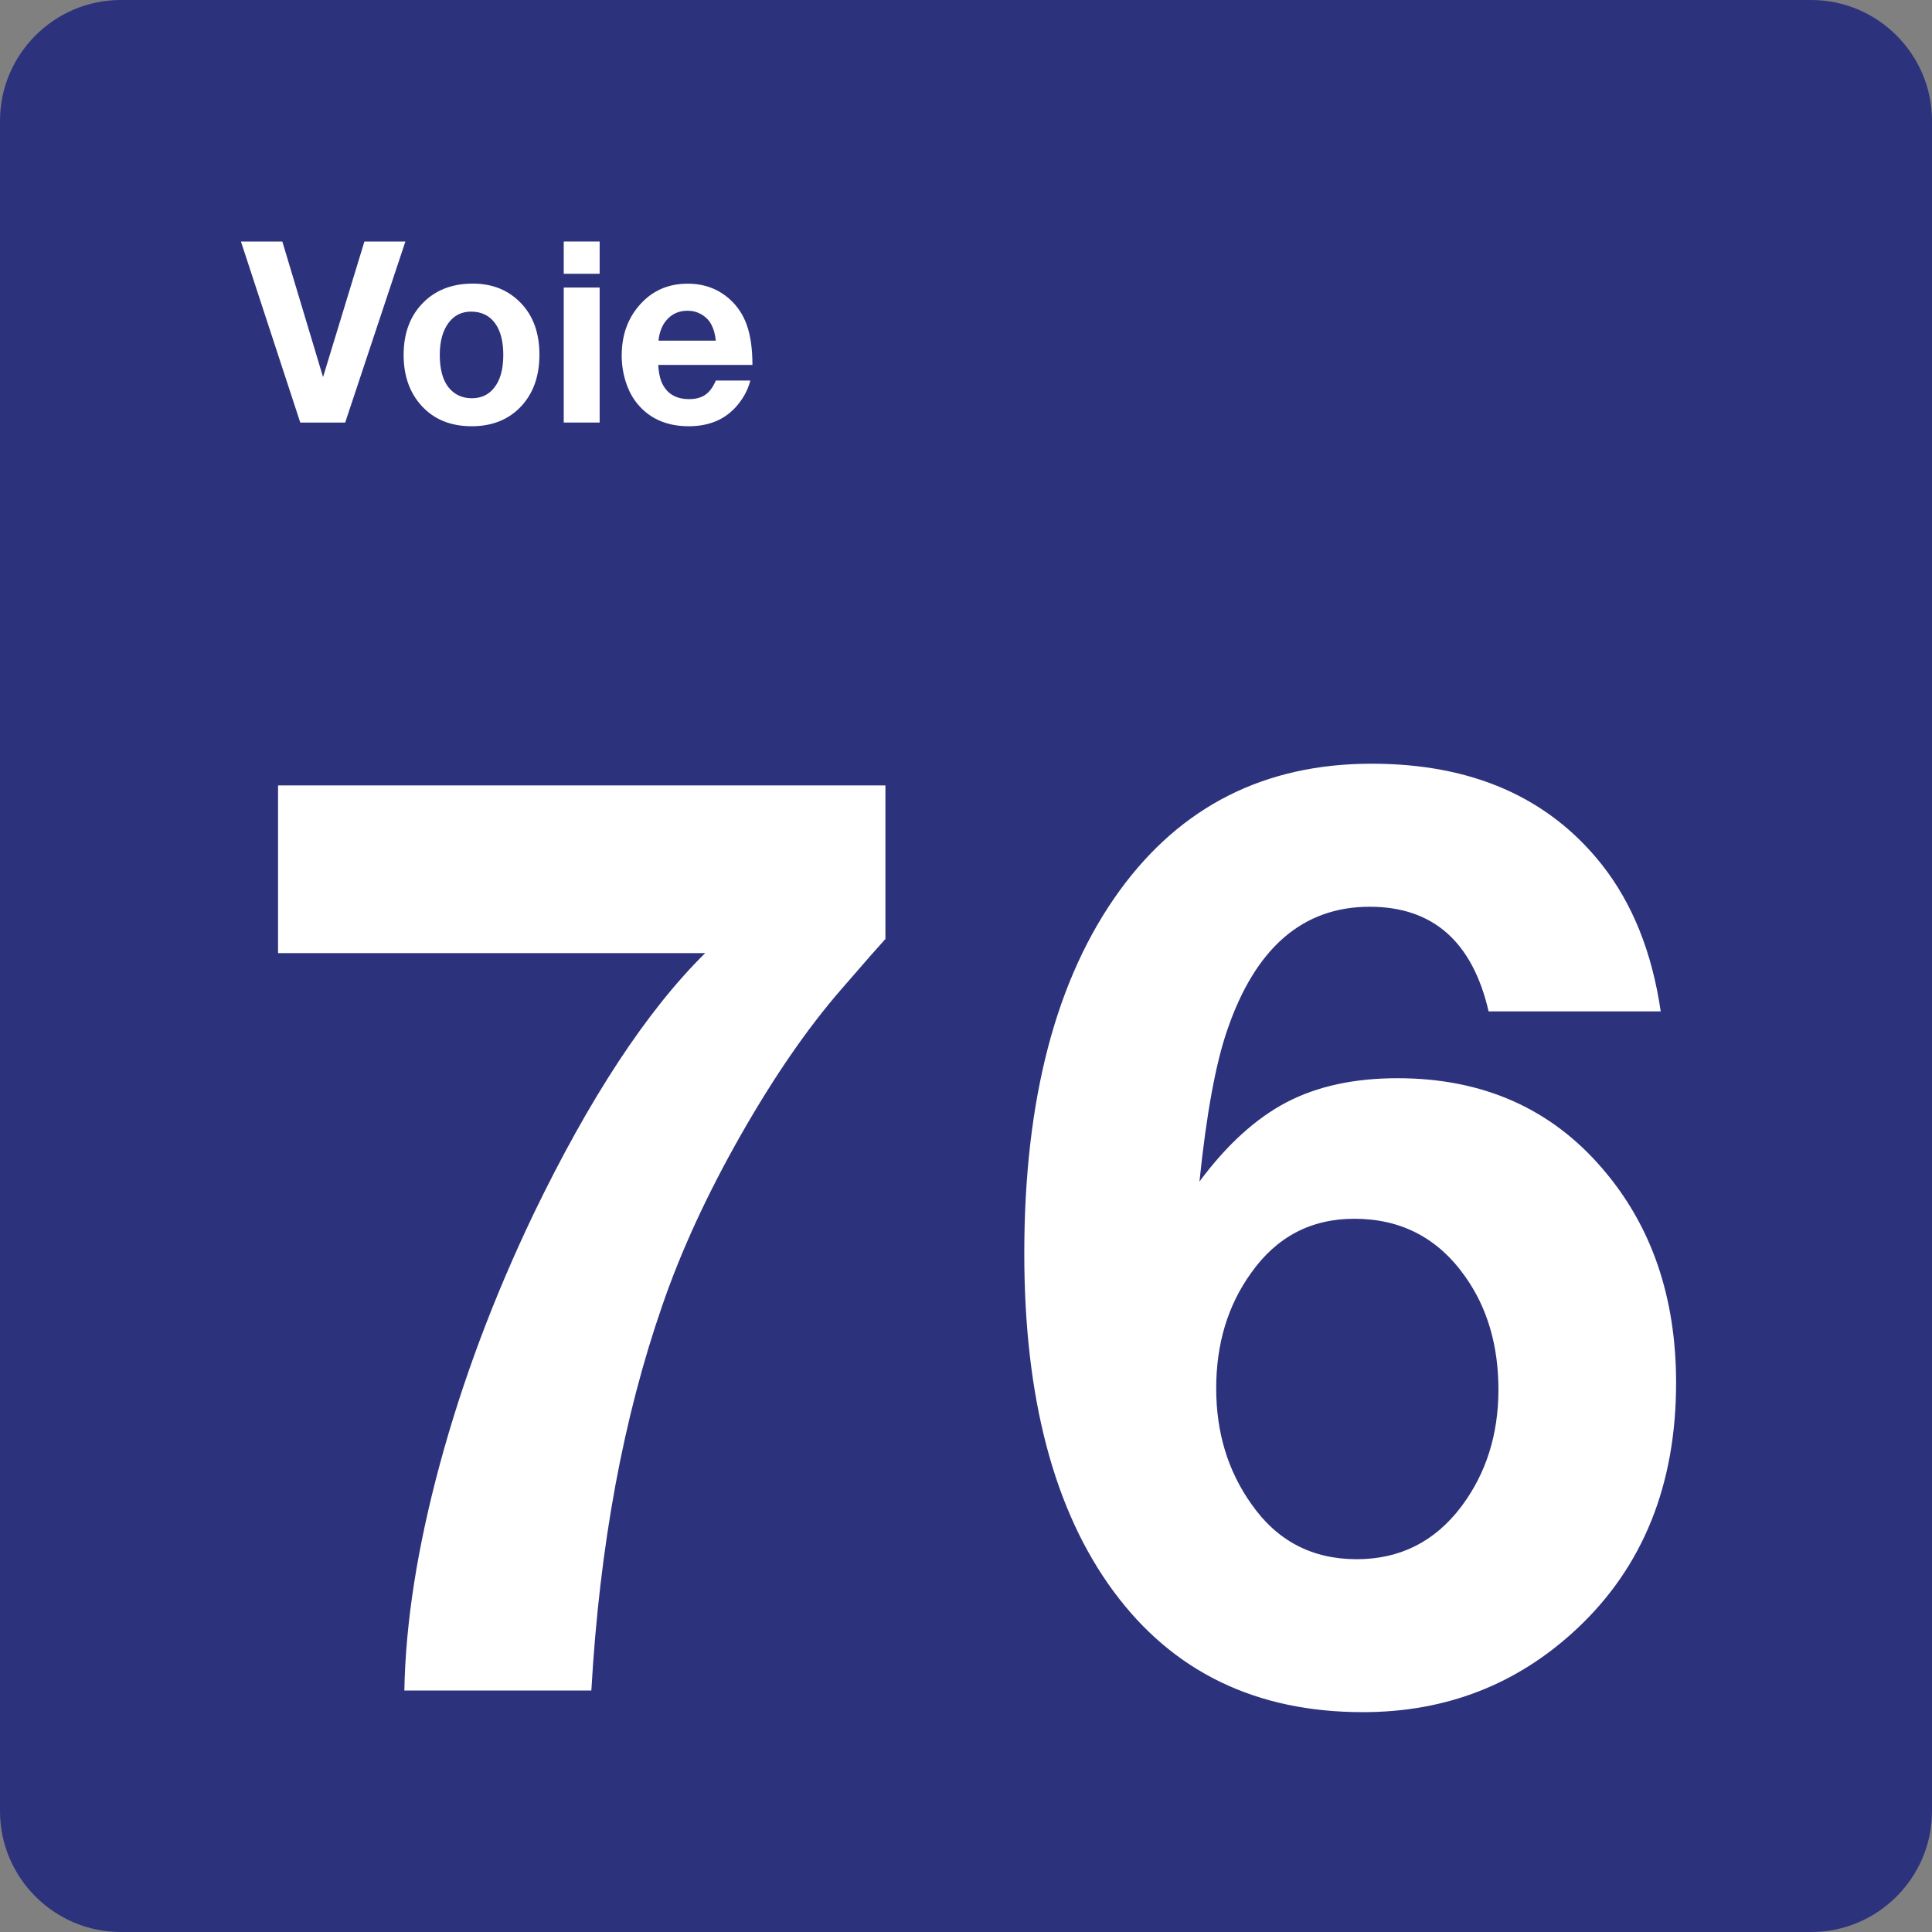
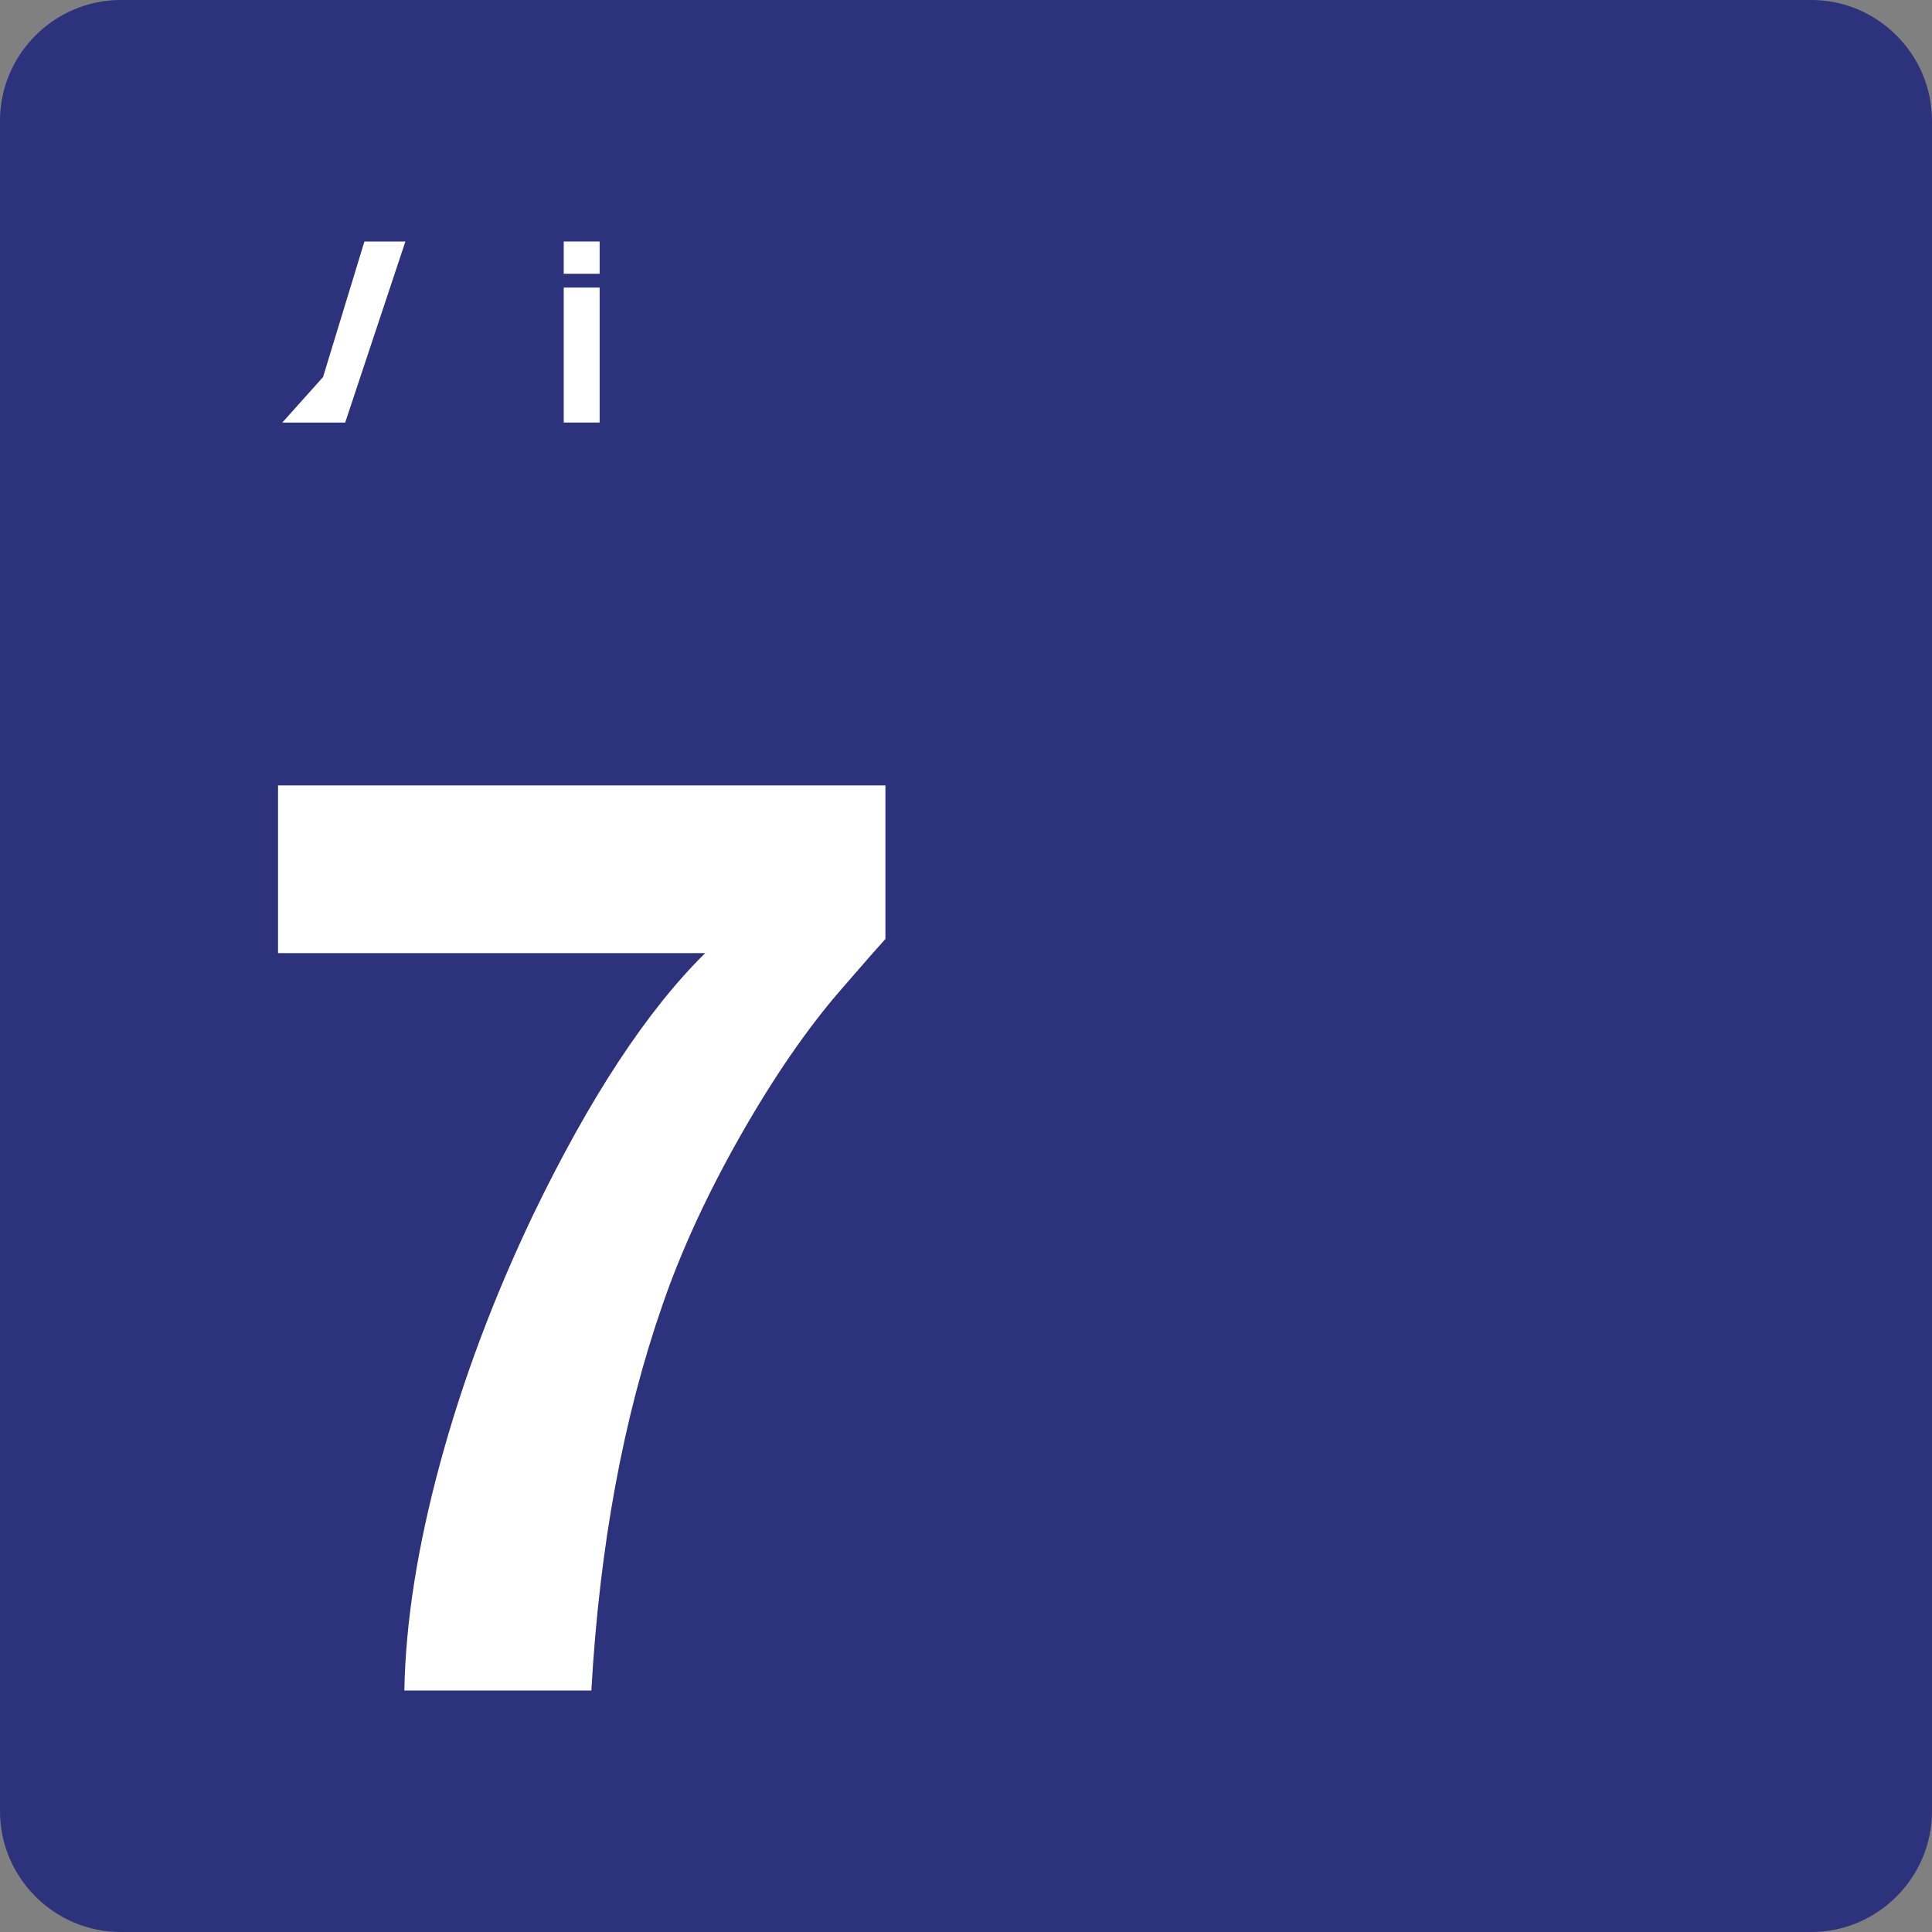
<svg xmlns="http://www.w3.org/2000/svg" class="color-immutable" width="24" height="24" viewBox="0 0 24 24" fill="none">
  <rect x="0" y="0" width="24" height="24" fill="#808080" stroke="none" />
  <path d="M0 22.5V1.5C0 0.675 0.675 0 1.5 0H22.5C23.325 0 24 0.675 24 1.5V22.5C24 23.325 23.325 24 22.5 24H1.5C0.675 24 0 23.325 0 22.5Z" fill="#2D327D" />
  <path d="M10.999 9.757V11.664C10.937 11.731 10.755 11.938 10.453 12.287C10.033 12.769 9.615 13.375 9.199 14.106C8.784 14.837 8.461 15.538 8.23 16.209C7.743 17.609 7.448 19.206 7.346 21H5.023C5.038 20.154 5.186 19.216 5.465 18.185C5.744 17.154 6.13 16.124 6.622 15.093C7.324 13.637 8.037 12.553 8.76 11.84H3.454V9.757H10.999Z" fill="white" />
-   <path d="M20.63 12.564H18.492C18.292 11.698 17.8 11.264 17.015 11.264C16.184 11.264 15.595 11.774 15.246 12.794C15.102 13.209 14.987 13.837 14.9 14.678C15.238 14.222 15.599 13.894 15.98 13.694C16.362 13.494 16.822 13.394 17.36 13.394C18.416 13.394 19.265 13.768 19.906 14.517C20.516 15.225 20.821 16.112 20.821 17.178C20.821 18.444 20.411 19.462 19.591 20.231C18.853 20.923 17.966 21.269 16.93 21.269C15.602 21.269 14.569 20.768 13.831 19.766C13.093 18.764 12.724 17.365 12.724 15.571C12.724 13.654 13.119 12.151 13.908 11.064C14.672 10.013 15.715 9.487 17.038 9.487C18.284 9.487 19.237 9.905 19.899 10.741C20.279 11.223 20.523 11.83 20.63 12.564ZM16.823 15.14C16.285 15.14 15.856 15.366 15.539 15.817C15.252 16.217 15.108 16.694 15.108 17.247C15.108 17.796 15.254 18.275 15.546 18.685C15.864 19.141 16.3 19.369 16.853 19.369C17.391 19.369 17.824 19.151 18.153 18.715C18.461 18.305 18.614 17.82 18.614 17.262C18.614 16.713 18.476 16.244 18.199 15.855C17.862 15.378 17.403 15.14 16.823 15.14Z" fill="white" />
-   <path d="M5.036 3L4.288 5.249H3.73L2.993 3H3.507L4.013 4.684L4.527 3H5.036Z" fill="white" />
-   <path d="M5.874 3.523C6.118 3.523 6.317 3.604 6.472 3.766C6.625 3.926 6.701 4.139 6.701 4.406C6.701 4.682 6.619 4.902 6.456 5.066C6.304 5.218 6.105 5.295 5.86 5.295C5.599 5.295 5.39 5.21 5.236 5.04C5.088 4.877 5.014 4.667 5.014 4.409C5.014 4.155 5.086 3.948 5.229 3.789C5.389 3.612 5.603 3.523 5.874 3.523ZM5.851 3.871C5.733 3.871 5.639 3.919 5.57 4.014C5.499 4.11 5.463 4.242 5.463 4.409C5.463 4.582 5.498 4.715 5.568 4.807C5.64 4.9 5.738 4.947 5.862 4.947C5.978 4.947 6.07 4.904 6.137 4.819C6.214 4.725 6.252 4.588 6.252 4.408C6.252 4.24 6.218 4.109 6.15 4.016C6.08 3.919 5.98 3.871 5.851 3.871Z" fill="white" />
+   <path d="M5.036 3L4.288 5.249H3.73H3.507L4.013 4.684L4.527 3H5.036Z" fill="white" />
  <path d="M7.449 3V3.401H7.003V3H7.449ZM7.449 3.572V5.249H7.003V3.572H7.449Z" fill="white" />
-   <path d="M9.321 4.726C9.297 4.82 9.255 4.909 9.193 4.992C9.045 5.194 8.833 5.295 8.556 5.295C8.306 5.295 8.105 5.216 7.955 5.058C7.881 4.981 7.825 4.888 7.786 4.78C7.744 4.664 7.723 4.543 7.723 4.417C7.723 4.173 7.793 3.968 7.934 3.802C8.091 3.616 8.294 3.524 8.543 3.524C8.744 3.524 8.915 3.586 9.057 3.71C9.159 3.799 9.232 3.909 9.278 4.04C9.324 4.171 9.347 4.335 9.347 4.533H8.177C8.181 4.615 8.194 4.683 8.215 4.738C8.275 4.885 8.39 4.958 8.56 4.958C8.643 4.958 8.711 4.94 8.763 4.903C8.815 4.867 8.858 4.808 8.892 4.727H9.321V4.726ZM8.892 4.232C8.884 4.151 8.865 4.084 8.836 4.031C8.808 3.978 8.767 3.937 8.714 3.906C8.661 3.875 8.604 3.86 8.541 3.86C8.442 3.86 8.36 3.893 8.295 3.96C8.23 4.026 8.192 4.117 8.18 4.232H8.892Z" fill="white" />
</svg>